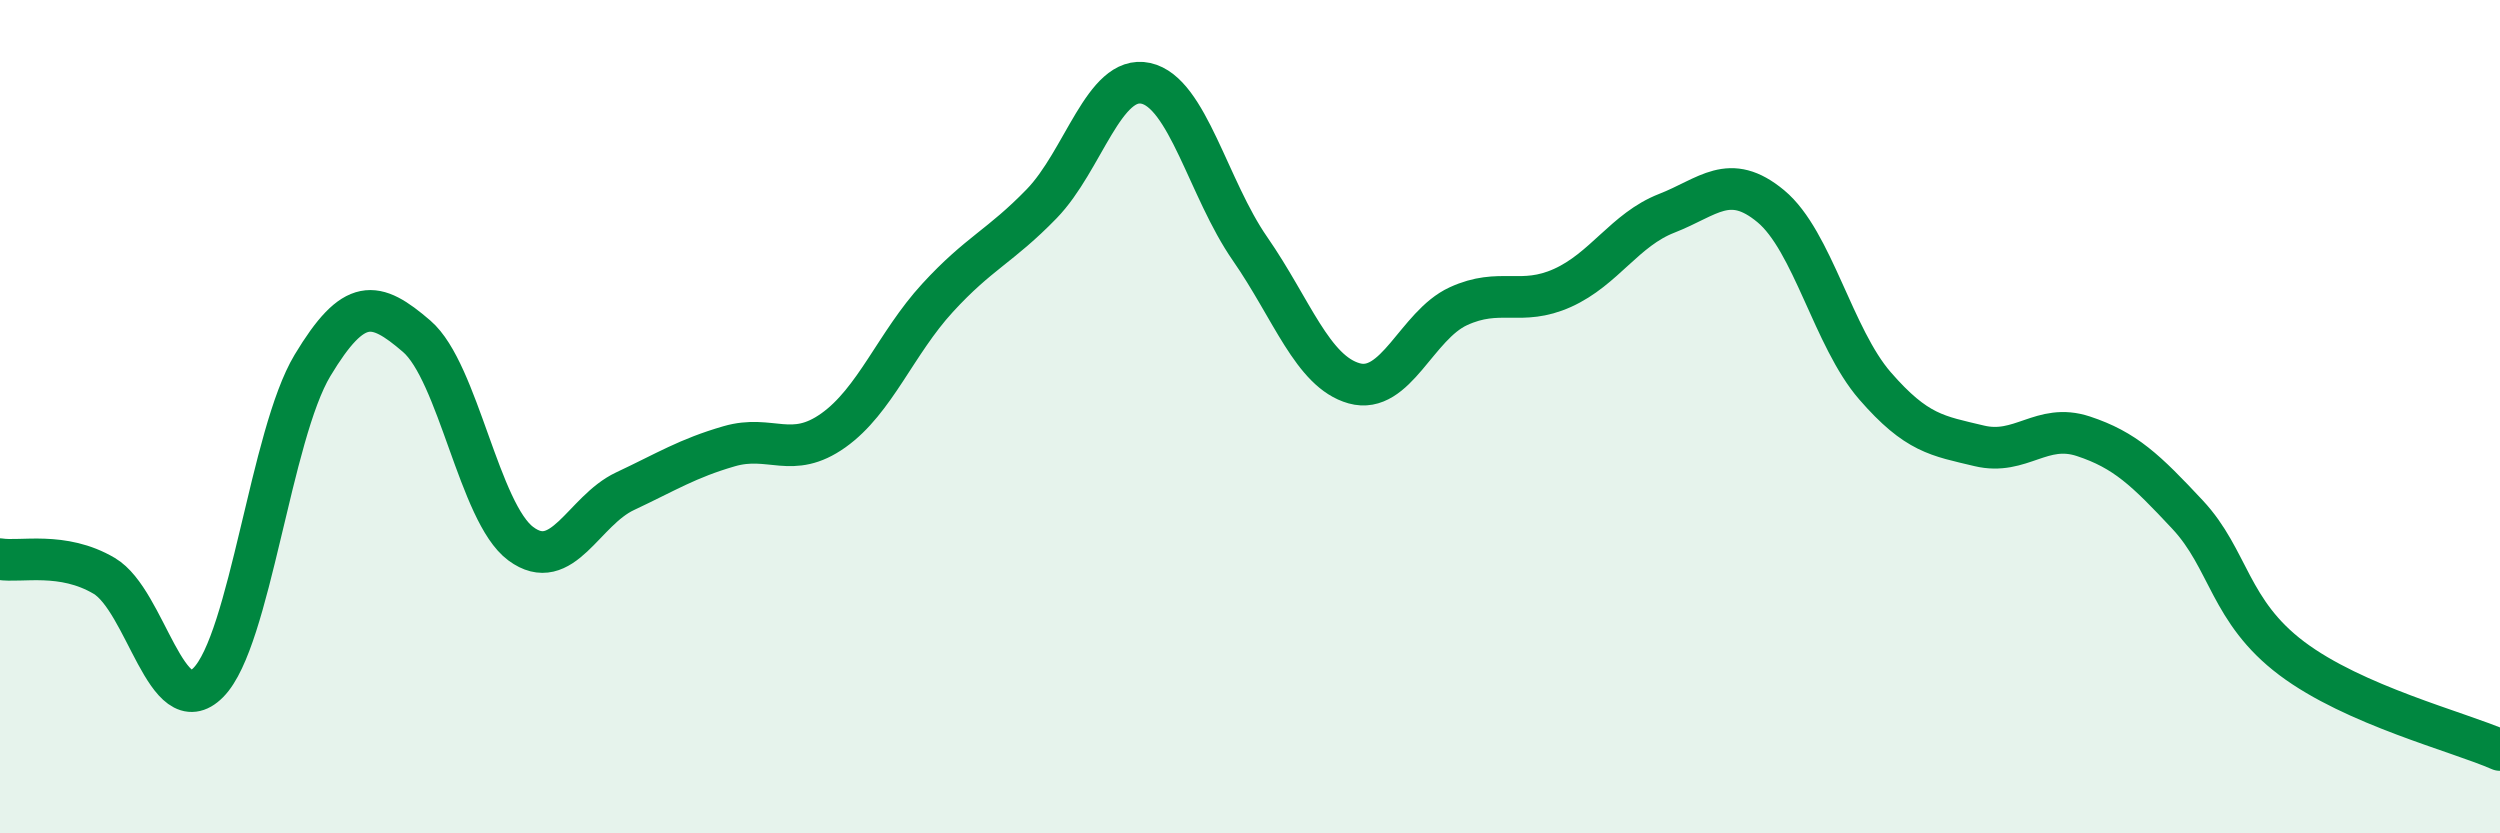
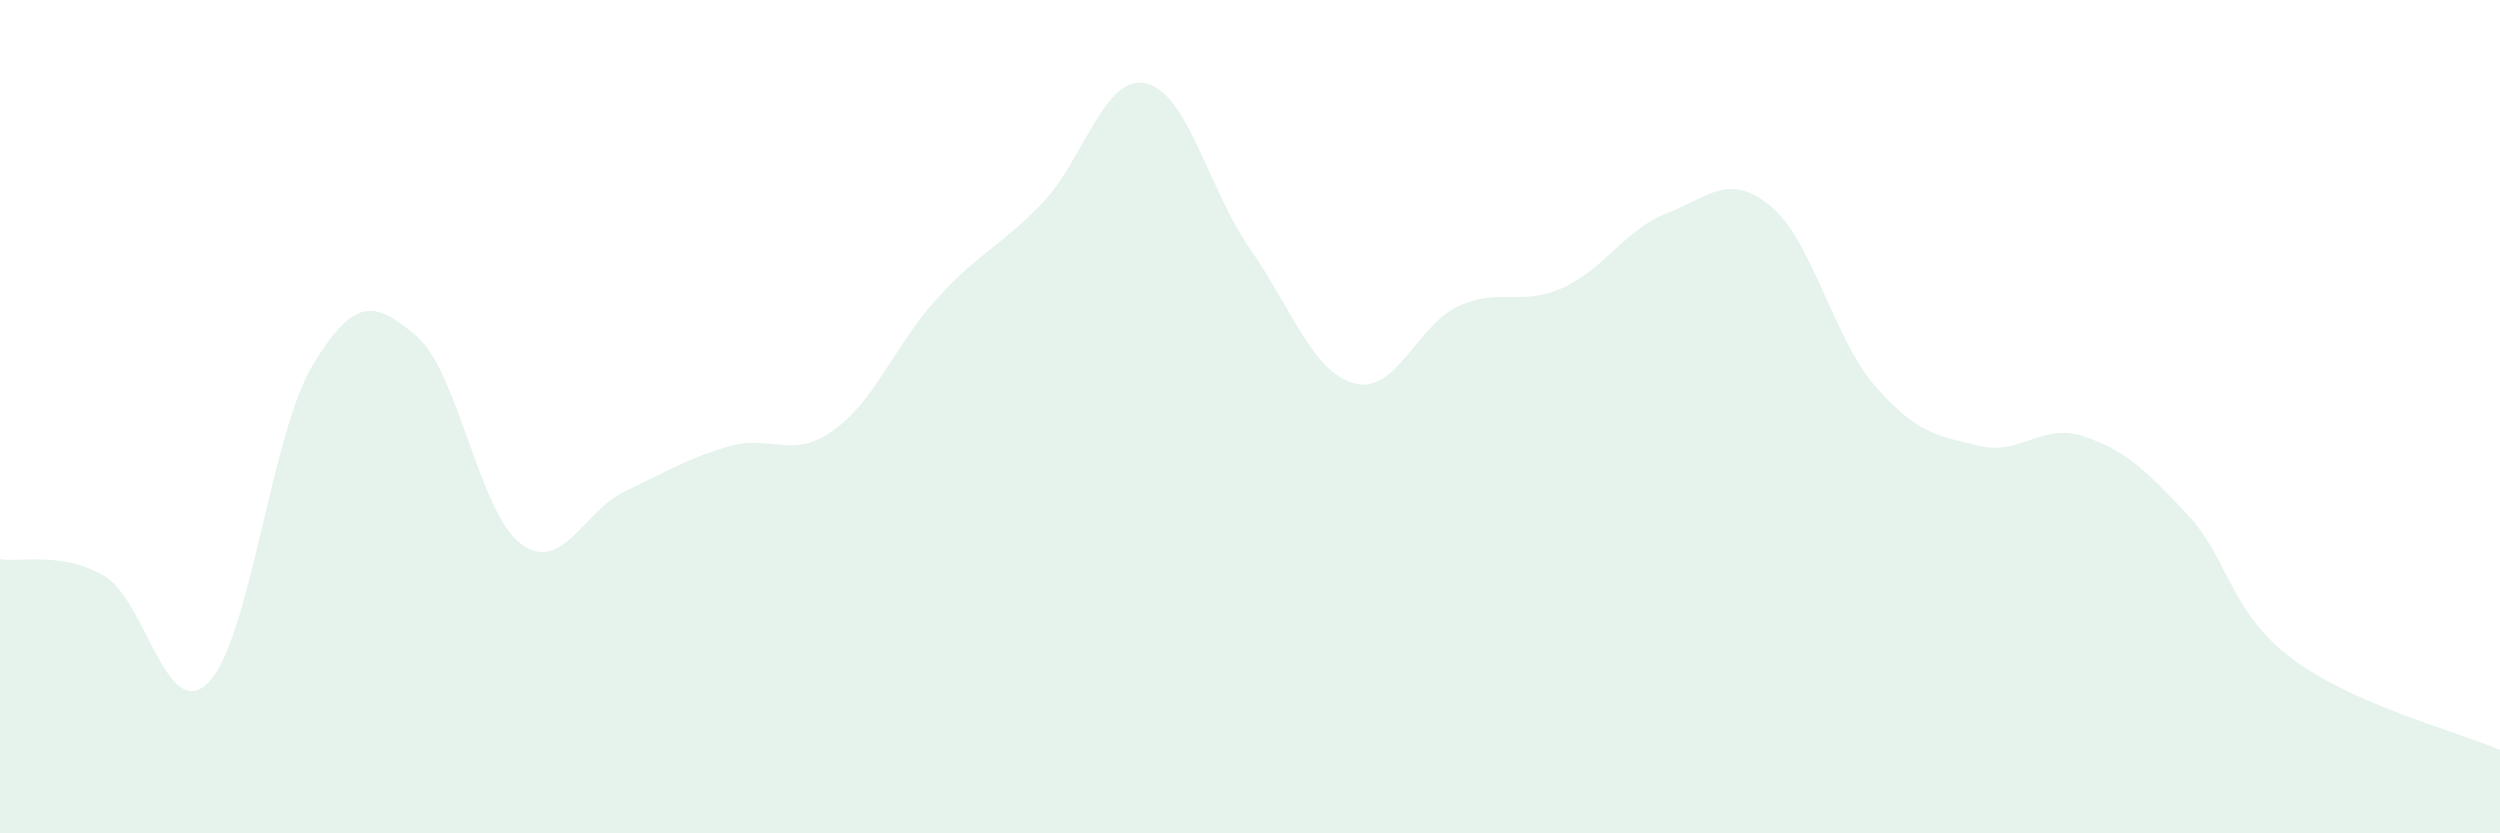
<svg xmlns="http://www.w3.org/2000/svg" width="60" height="20" viewBox="0 0 60 20">
  <path d="M 0,13.42 C 0.5,13.5 1.5,13.23 2.5,13.82 C 3.5,14.41 4,17.39 5,16.38 C 6,15.37 6.5,10.43 7.5,8.77 C 8.5,7.11 9,7.21 10,8.07 C 11,8.93 11.5,12.31 12.5,13.05 C 13.5,13.79 14,12.26 15,11.79 C 16,11.32 16.5,11 17.5,10.71 C 18.5,10.42 19,11.04 20,10.33 C 21,9.62 21.5,8.24 22.5,7.15 C 23.5,6.06 24,5.92 25,4.89 C 26,3.86 26.5,1.78 27.5,2 C 28.5,2.22 29,4.53 30,5.97 C 31,7.41 31.5,8.92 32.5,9.2 C 33.5,9.48 34,7.81 35,7.35 C 36,6.89 36.5,7.36 37.5,6.91 C 38.5,6.46 39,5.51 40,5.12 C 41,4.73 41.5,4.12 42.5,4.95 C 43.5,5.78 44,8.11 45,9.26 C 46,10.41 46.5,10.46 47.5,10.7 C 48.5,10.94 49,10.14 50,10.47 C 51,10.8 51.5,11.28 52.5,12.35 C 53.5,13.42 53.5,14.67 55,15.8 C 56.5,16.93 59,17.56 60,18L60 20L0 20Z" fill="#008740" opacity="0.1" stroke-linecap="round" stroke-linejoin="round" />
-   <path d="M 0,13.42 C 0.5,13.5 1.5,13.23 2.5,13.82 C 3.5,14.41 4,17.39 5,16.38 C 6,15.37 6.5,10.43 7.5,8.77 C 8.5,7.11 9,7.21 10,8.07 C 11,8.93 11.5,12.31 12.5,13.05 C 13.5,13.79 14,12.26 15,11.79 C 16,11.32 16.5,11 17.5,10.71 C 18.5,10.42 19,11.04 20,10.33 C 21,9.62 21.5,8.24 22.5,7.15 C 23.5,6.06 24,5.92 25,4.89 C 26,3.86 26.5,1.78 27.5,2 C 28.5,2.22 29,4.53 30,5.97 C 31,7.41 31.5,8.92 32.5,9.2 C 33.5,9.48 34,7.81 35,7.35 C 36,6.89 36.5,7.36 37.5,6.91 C 38.5,6.46 39,5.51 40,5.12 C 41,4.73 41.5,4.12 42.5,4.95 C 43.5,5.78 44,8.11 45,9.26 C 46,10.41 46.5,10.46 47.5,10.7 C 48.5,10.94 49,10.14 50,10.47 C 51,10.8 51.5,11.28 52.5,12.35 C 53.5,13.42 53.5,14.67 55,15.8 C 56.5,16.93 59,17.56 60,18" stroke="#008740" stroke-width="1" fill="none" stroke-linecap="round" stroke-linejoin="round" />
</svg>